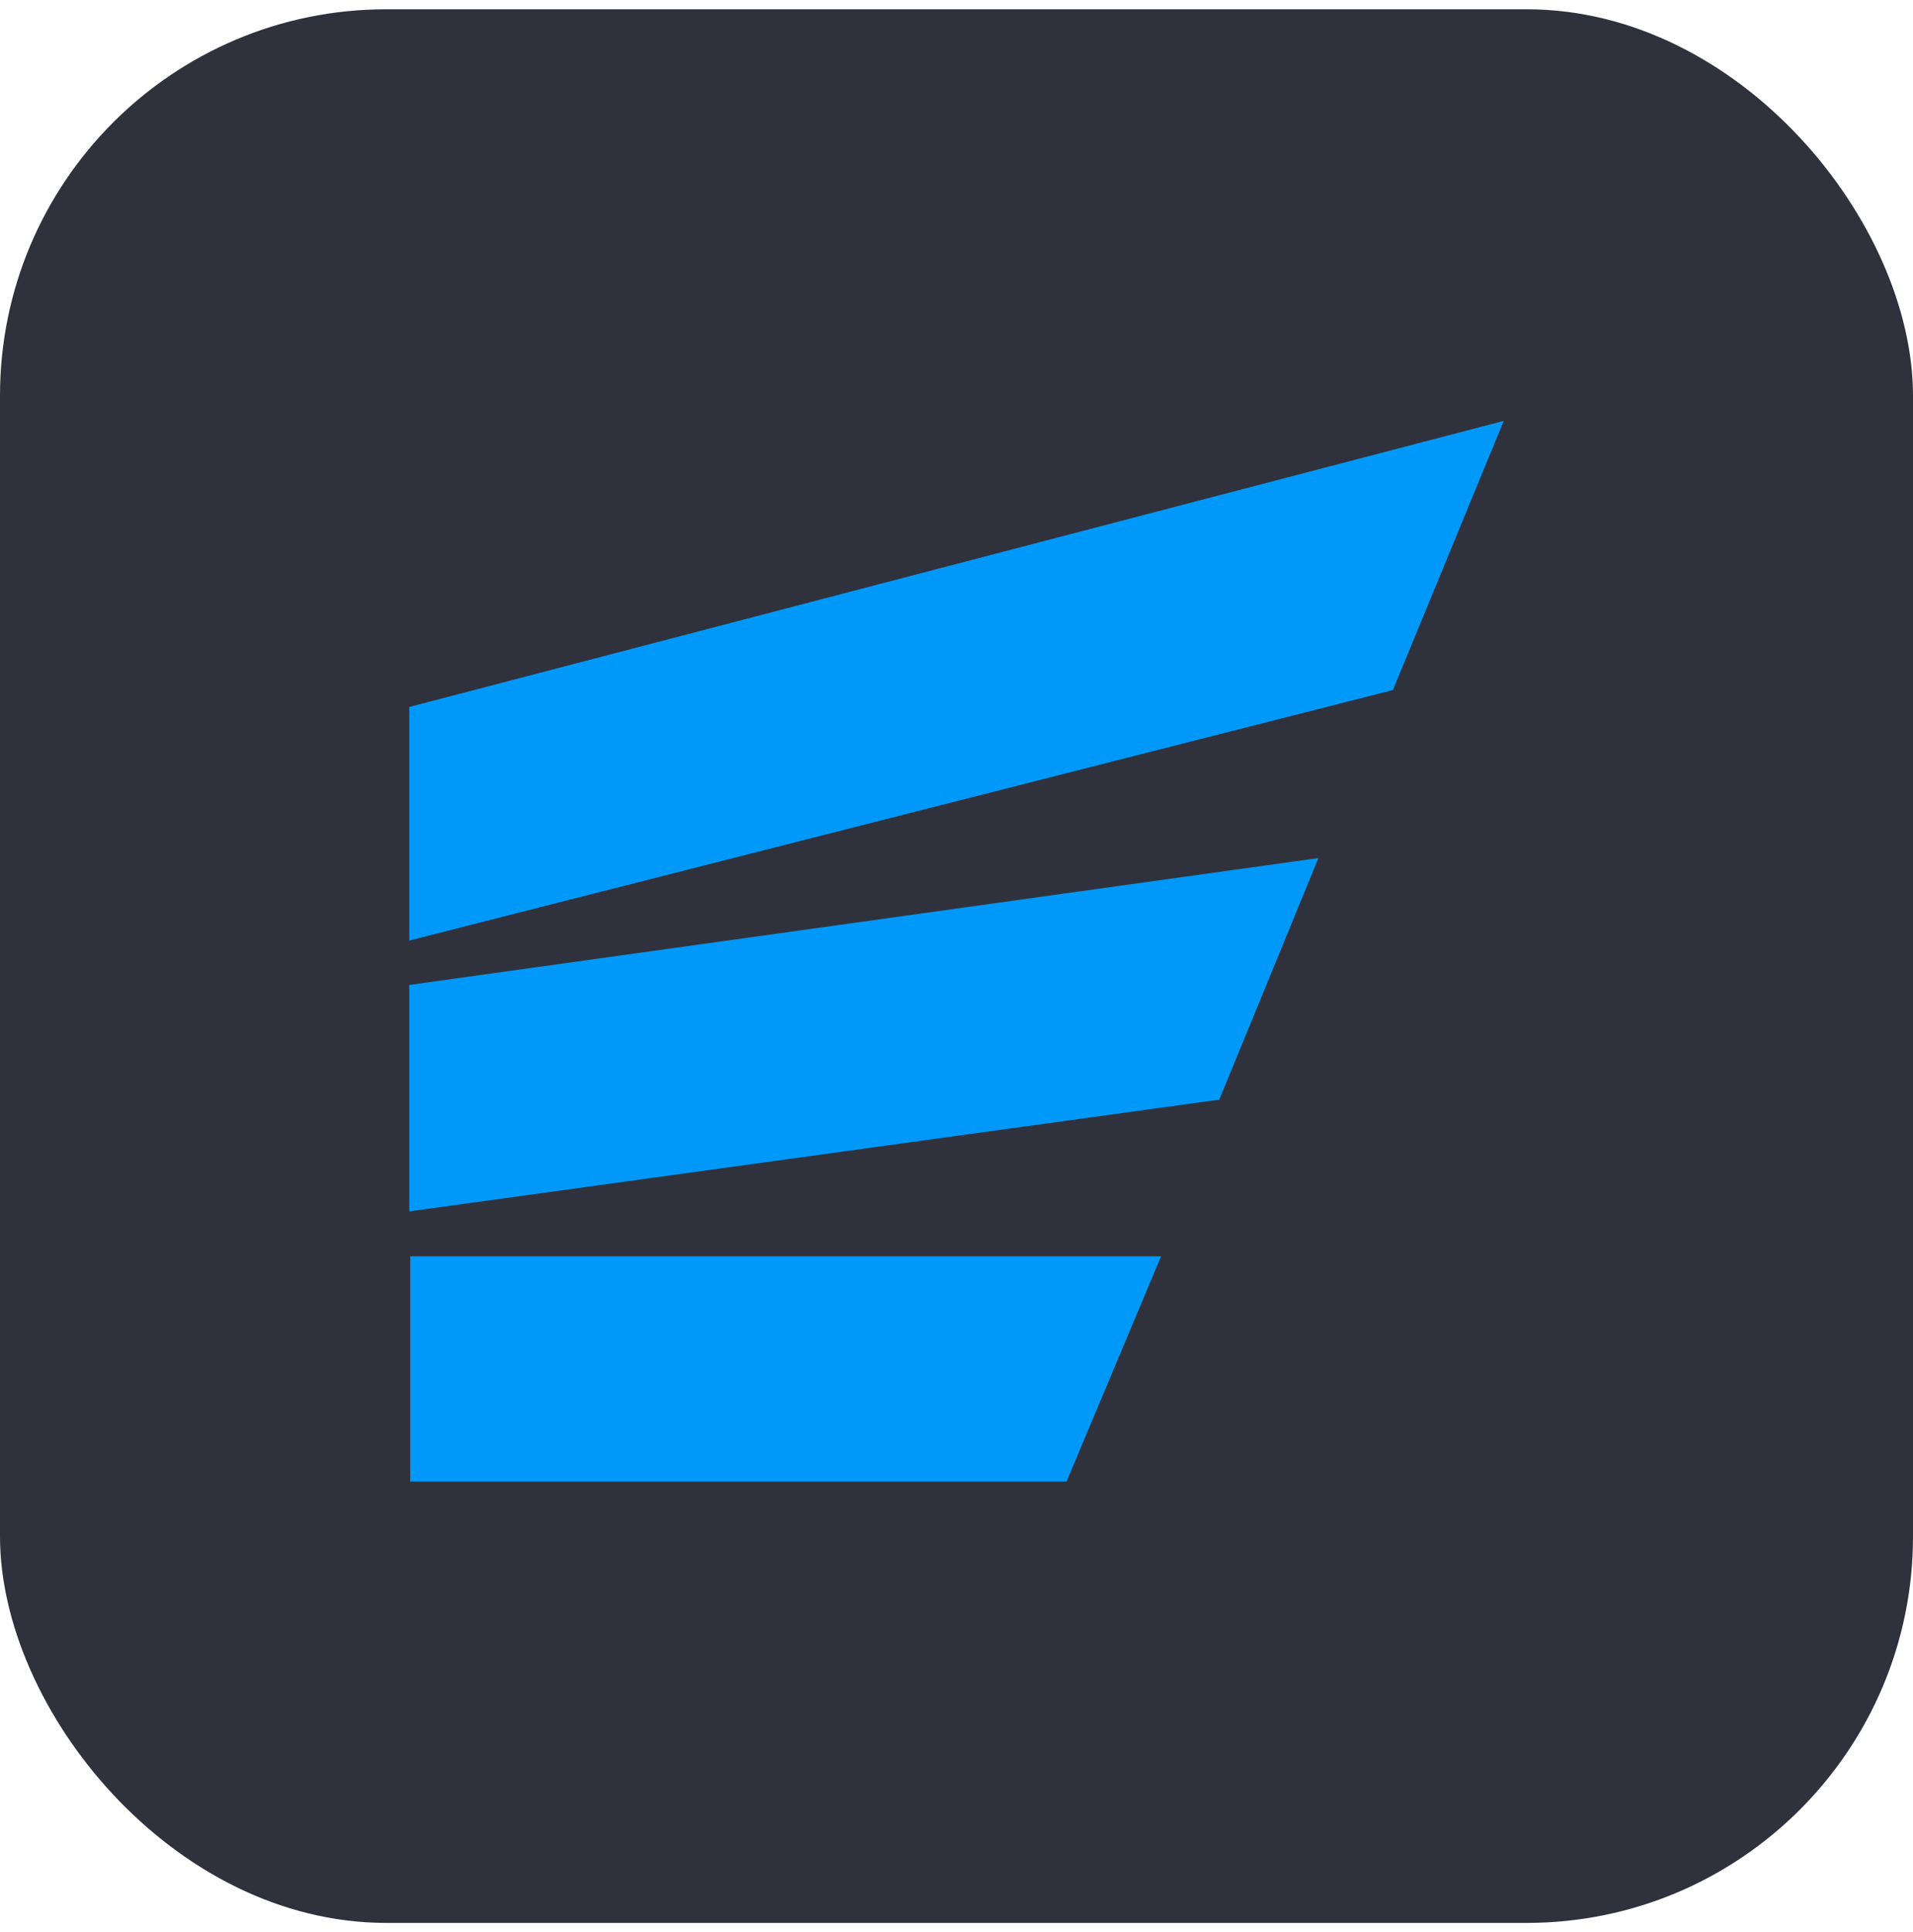
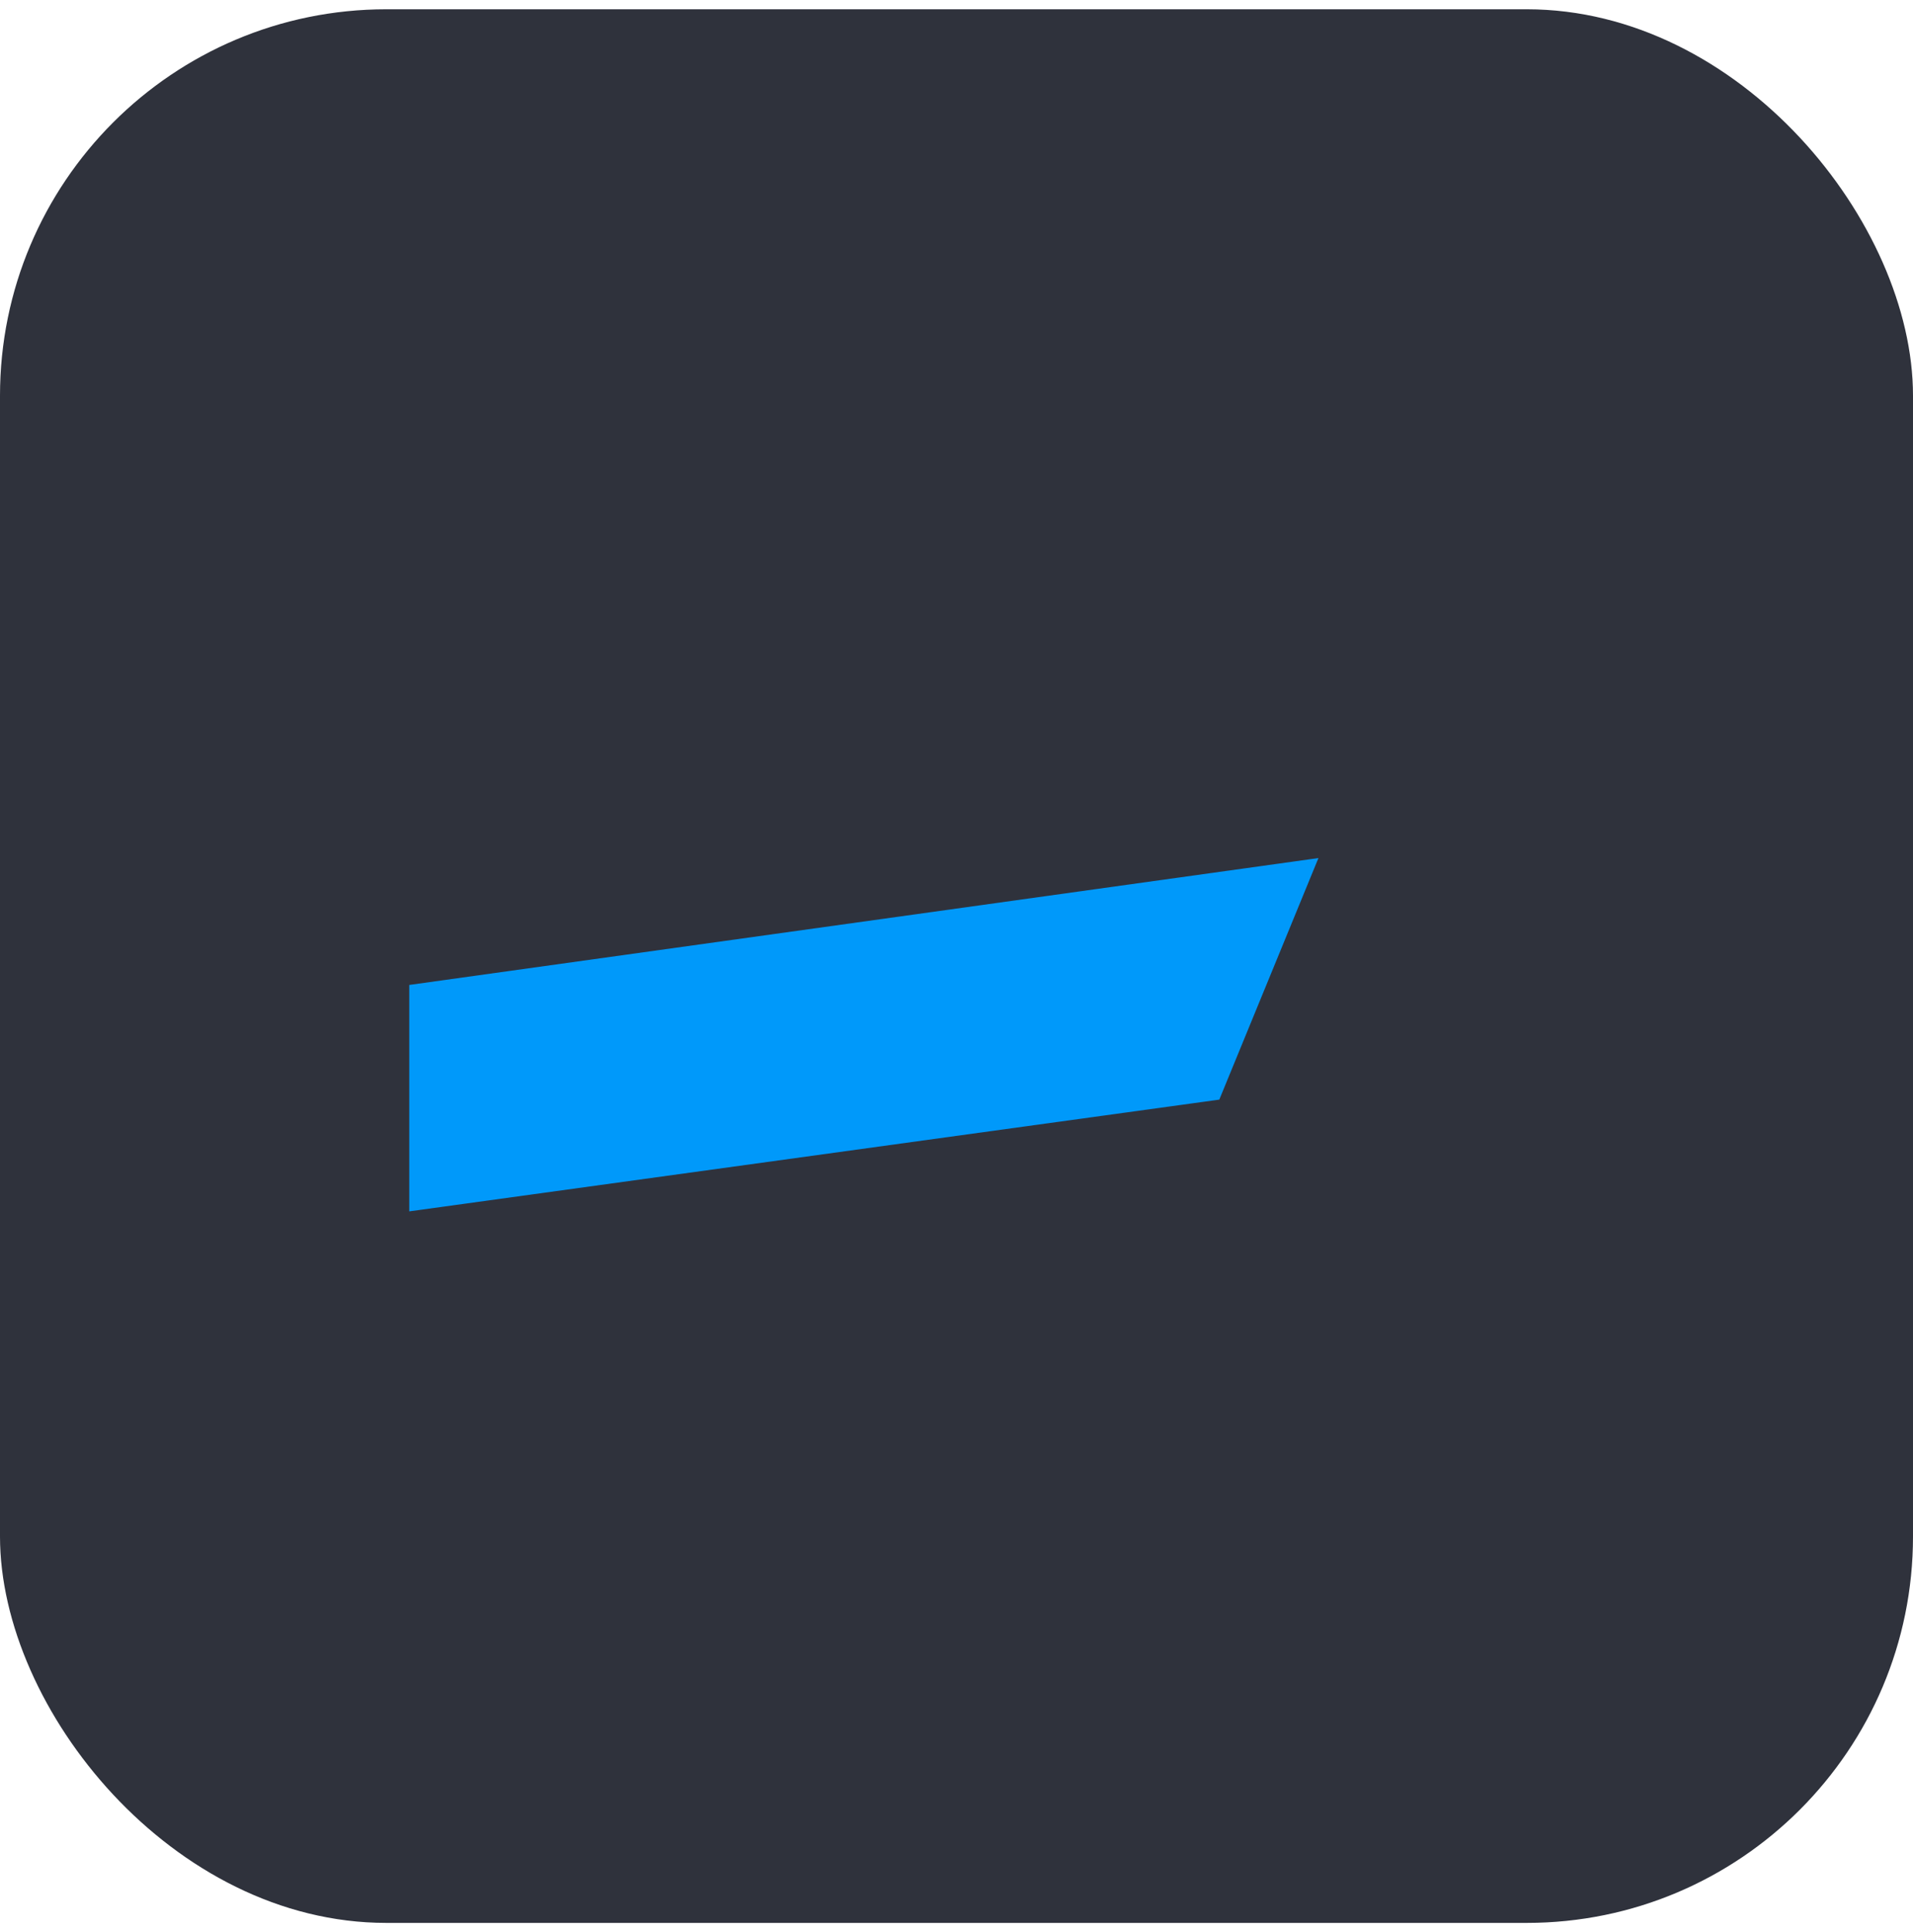
<svg xmlns="http://www.w3.org/2000/svg" fill="none" height="105" viewBox="0 0 104 105" width="104">
  <g clip-path="url(#clip0_42446_204775)">
    <rect fill="#2F323C" height="104" rx="21" width="104" y="0.504" />
-     <path d="M22.301 68.276V80.52H57.982L63.121 68.276H22.301Z" fill="#0099FA" />
    <path d="M22.249 53.529V65.834L66.287 59.761L71.677 46.633L22.249 53.529Z" fill="#0099FA" />
-     <path d="M22.249 38.422V51.116L75.726 37.502L81.752 22.873L22.249 38.422Z" fill="#0099FA" />
  </g>
  <defs>
    <clipPath id="clip0_42446_204775">
      <rect fill="white" height="104" transform="translate(0 0.525)" width="104" />
    </clipPath>
  </defs>
</svg>